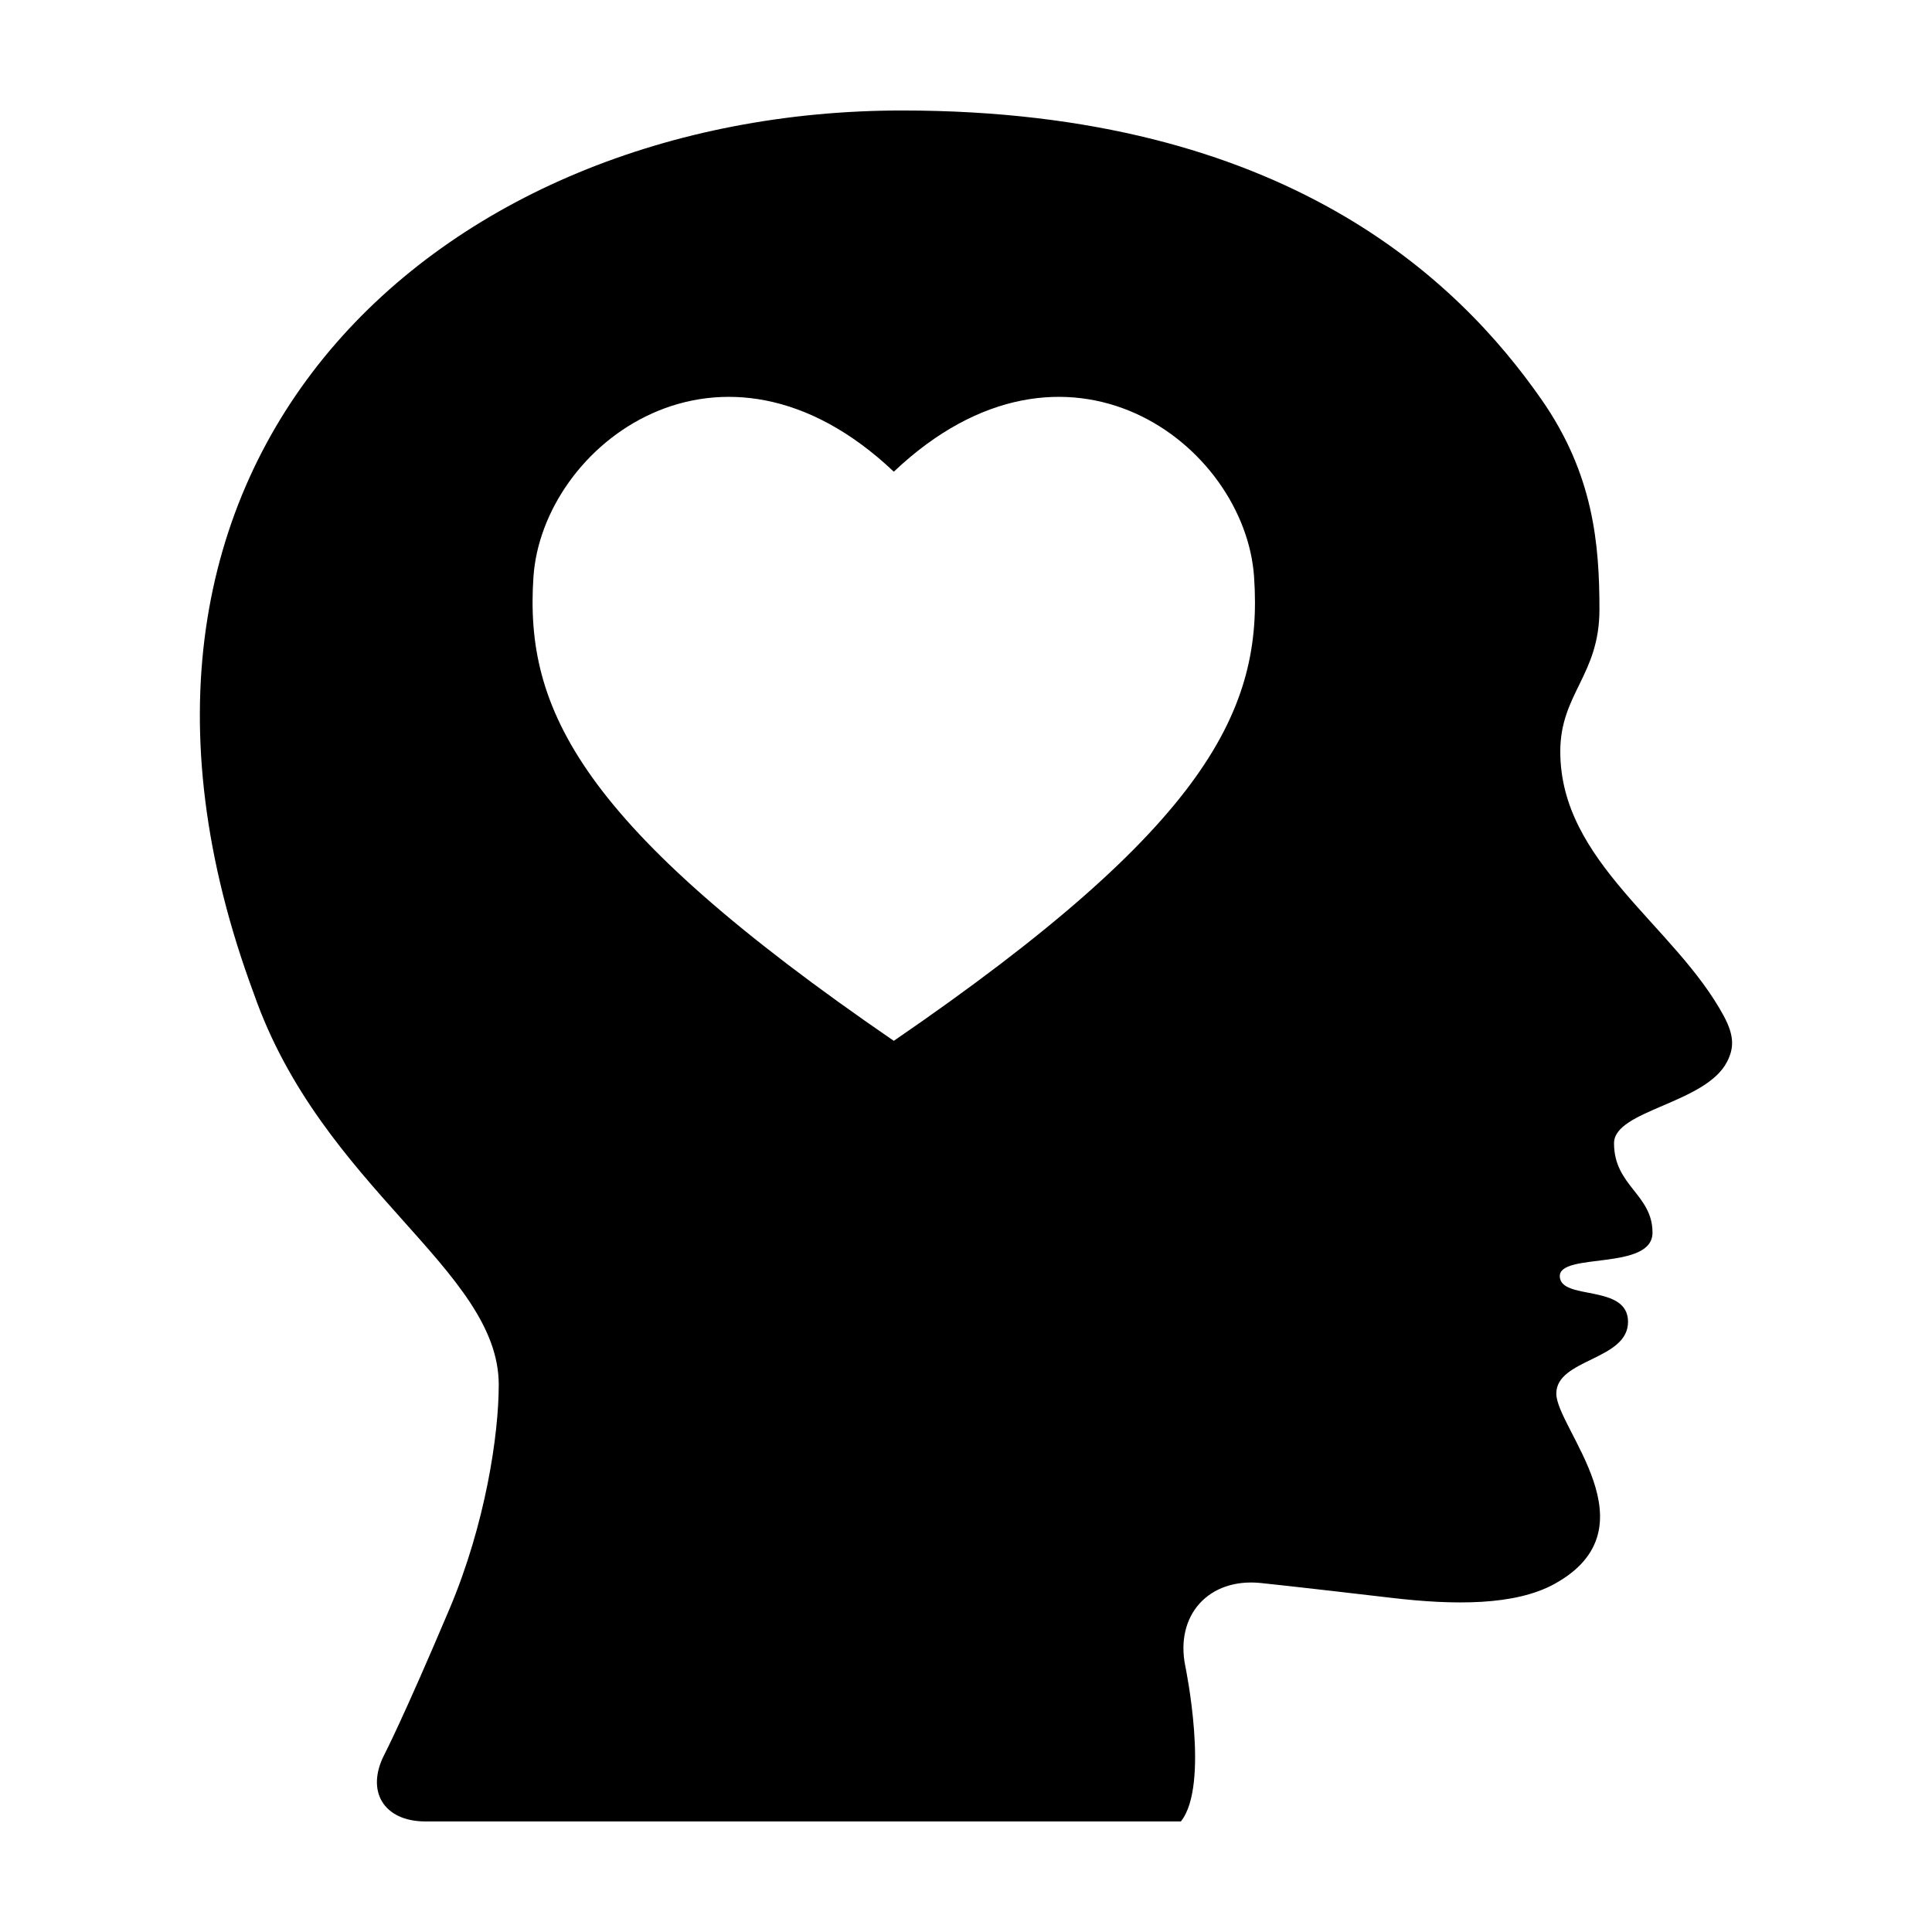
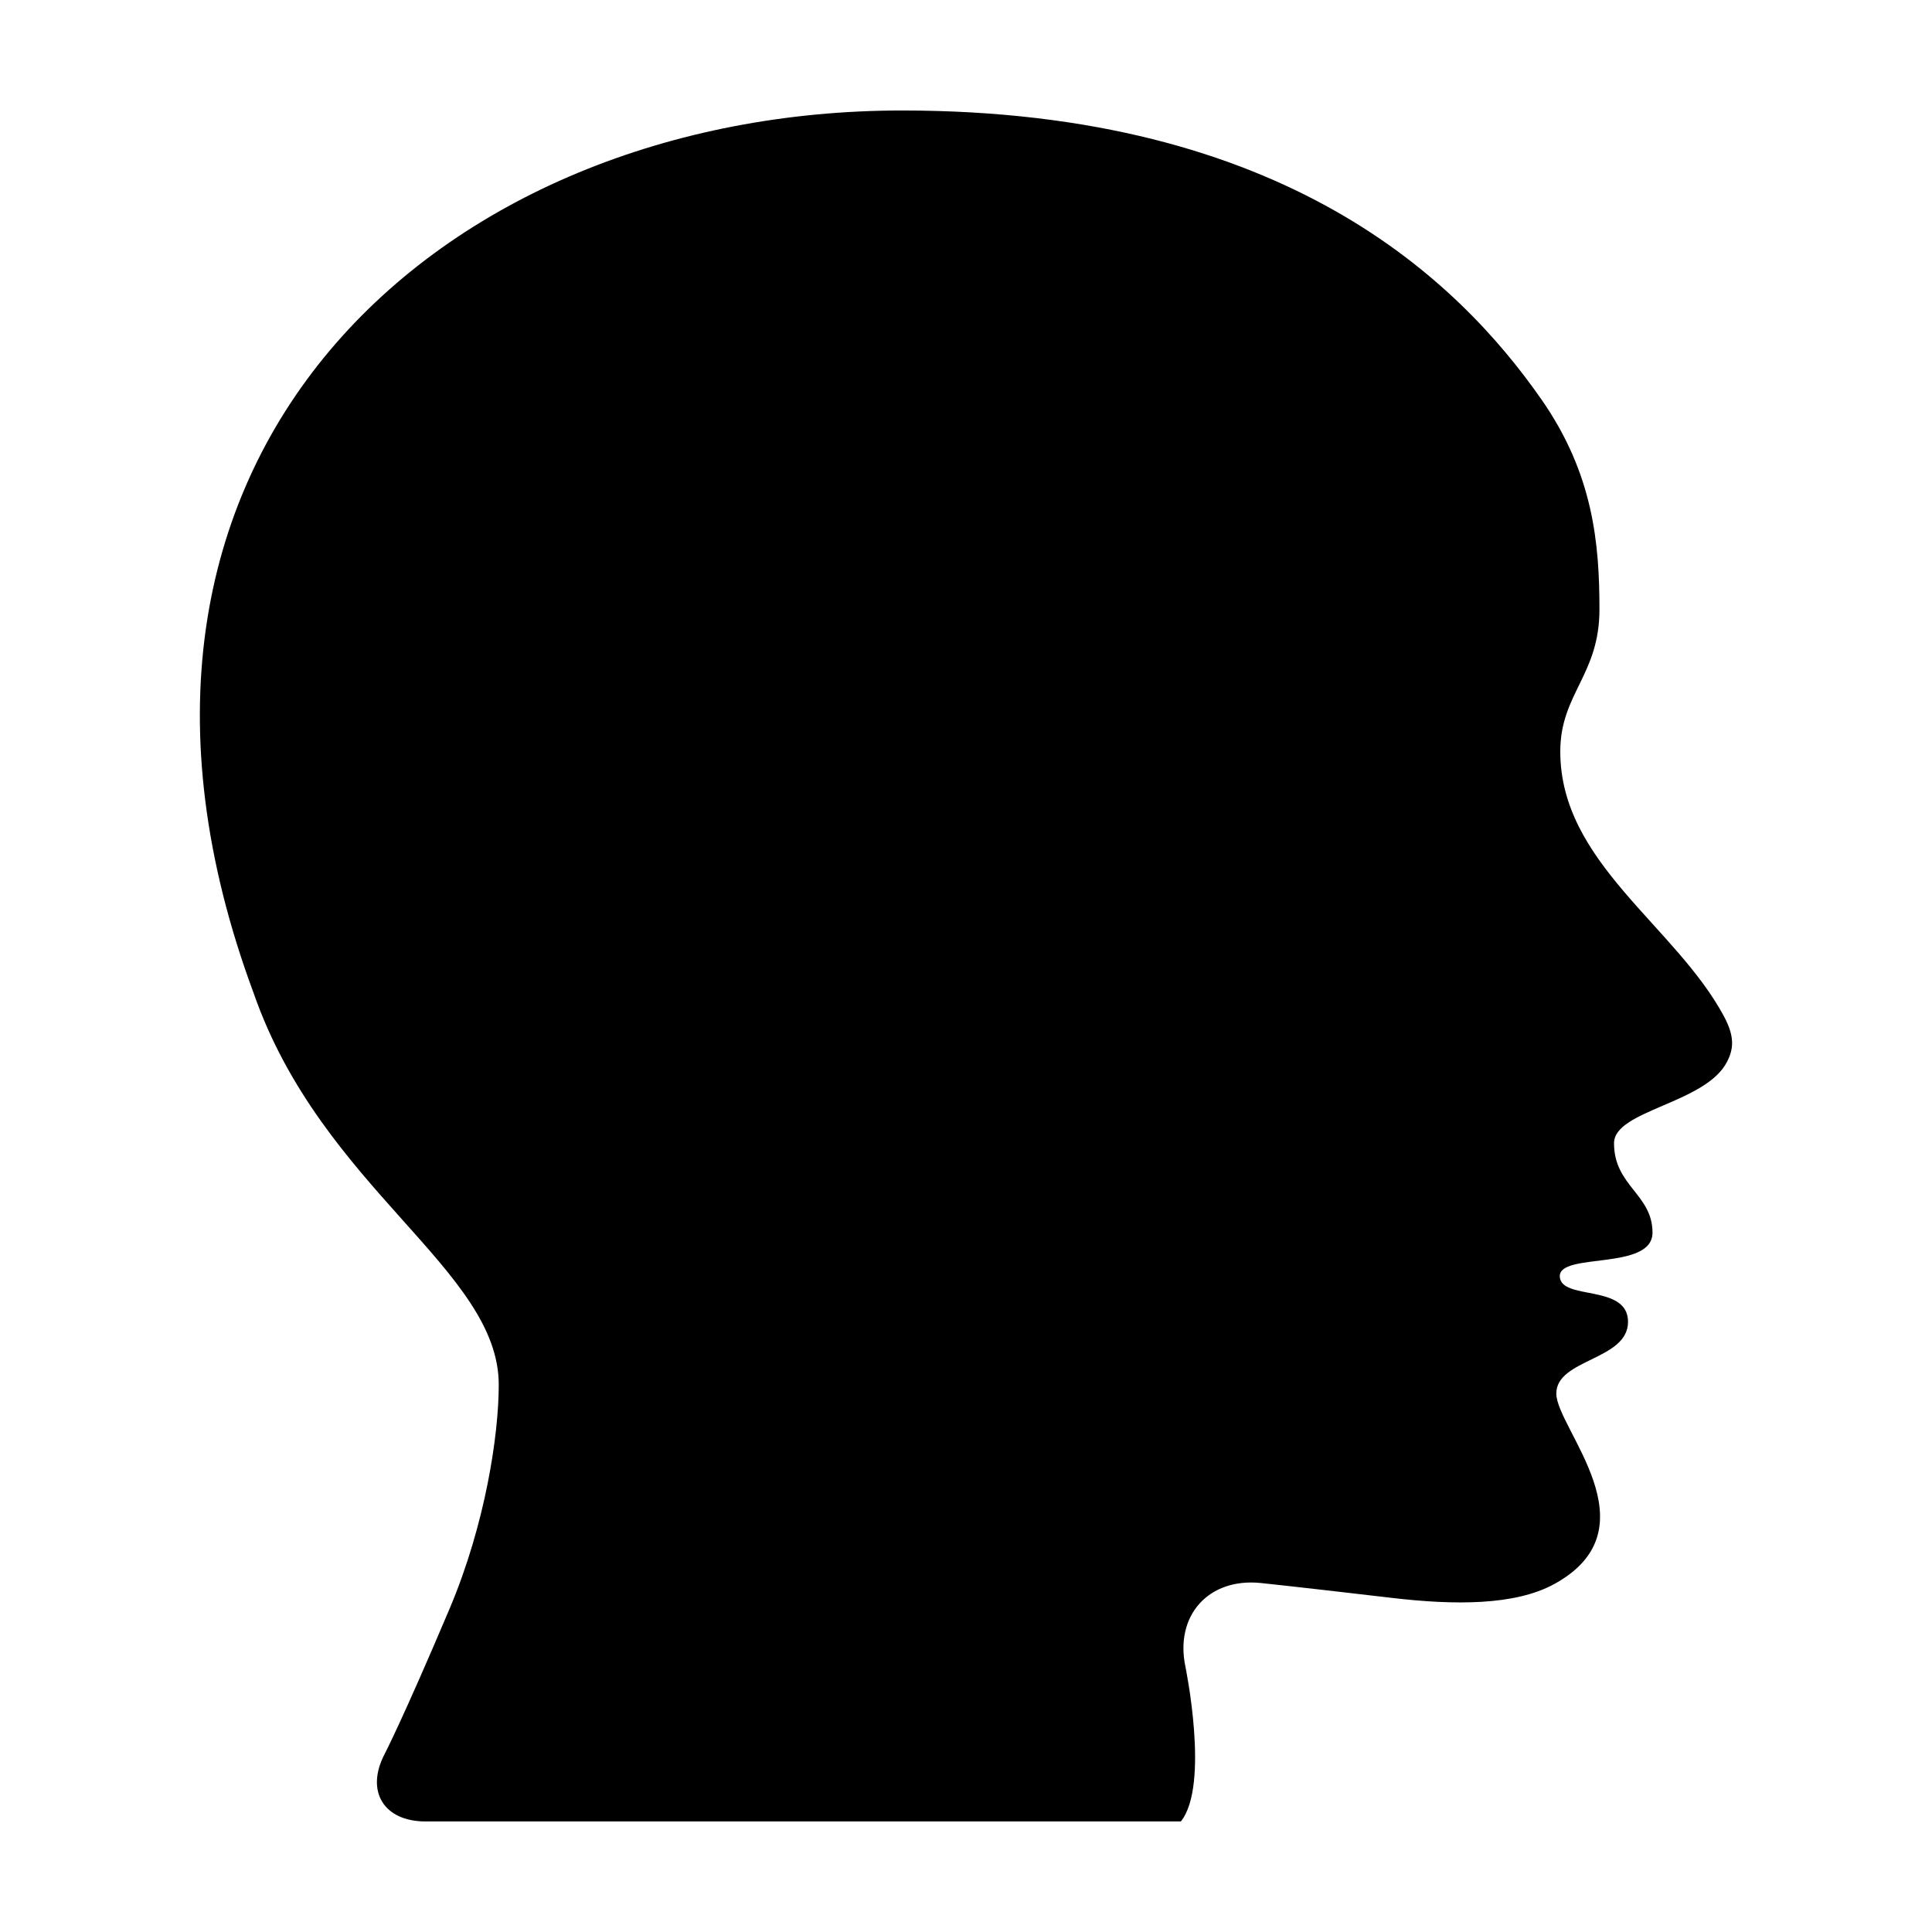
<svg xmlns="http://www.w3.org/2000/svg" fill="#000000" width="800px" height="800px" version="1.1" viewBox="144 144 512 512">
-   <path d="m600.85 413.3c-12.965-24.078-43.359-40.738-43.359-70.141 0-15.32 10.379-20.234 10.379-37.629 0-17.375-1.578-35.941-15.434-55.762-21.695-31.074-67.574-76.488-169.37-76.488-122.39 0-224.73 91.543-171.82 233.99 18.062 51.797 64.926 73.152 64.926 103.7 0 13.285-3.531 36.91-13.035 59.375-12.348 29.164-17.211 38.496-17.211 38.496-5.125 9.82-0.254 17.859 10.836 17.859h200.18c7.719-9.633 1.195-41.059 1.195-41.059-2.816-13.566 6.16-23.527 19.945-22.133 0 0 8.953 0.918 34.746 3.945 16.516 1.941 32.672 2.074 43.145-3.707 26.848-14.809 0.465-41.242 0.465-50.441 0-9.219 19.008-8.816 19.008-19 0-10.176-17.855-5.562-18.086-12.035-0.227-6.484 24.57-1.426 24.57-11.613 0-10.176-10.195-12.34-10.195-23.695 0-8.785 24.398-10.488 29.996-21.668 1.664-3.305 2.066-6.519-0.887-12zm-219.98 6.535c-83.352-57.148-97.859-87.906-95.5-122.95 2.387-35.043 49.73-71.23 95.5-27.883 45.75-43.348 93.113-7.16 95.473 27.879 2.402 35.047-12.133 65.805-95.473 122.95z" />
+   <path d="m600.85 413.3c-12.965-24.078-43.359-40.738-43.359-70.141 0-15.32 10.379-20.234 10.379-37.629 0-17.375-1.578-35.941-15.434-55.762-21.695-31.074-67.574-76.488-169.37-76.488-122.39 0-224.73 91.543-171.82 233.99 18.062 51.797 64.926 73.152 64.926 103.7 0 13.285-3.531 36.91-13.035 59.375-12.348 29.164-17.211 38.496-17.211 38.496-5.125 9.82-0.254 17.859 10.836 17.859h200.18c7.719-9.633 1.195-41.059 1.195-41.059-2.816-13.566 6.16-23.527 19.945-22.133 0 0 8.953 0.918 34.746 3.945 16.516 1.941 32.672 2.074 43.145-3.707 26.848-14.809 0.465-41.242 0.465-50.441 0-9.219 19.008-8.816 19.008-19 0-10.176-17.855-5.562-18.086-12.035-0.227-6.484 24.57-1.426 24.57-11.613 0-10.176-10.195-12.34-10.195-23.695 0-8.785 24.398-10.488 29.996-21.668 1.664-3.305 2.066-6.519-0.887-12zm-219.98 6.535z" />
</svg>